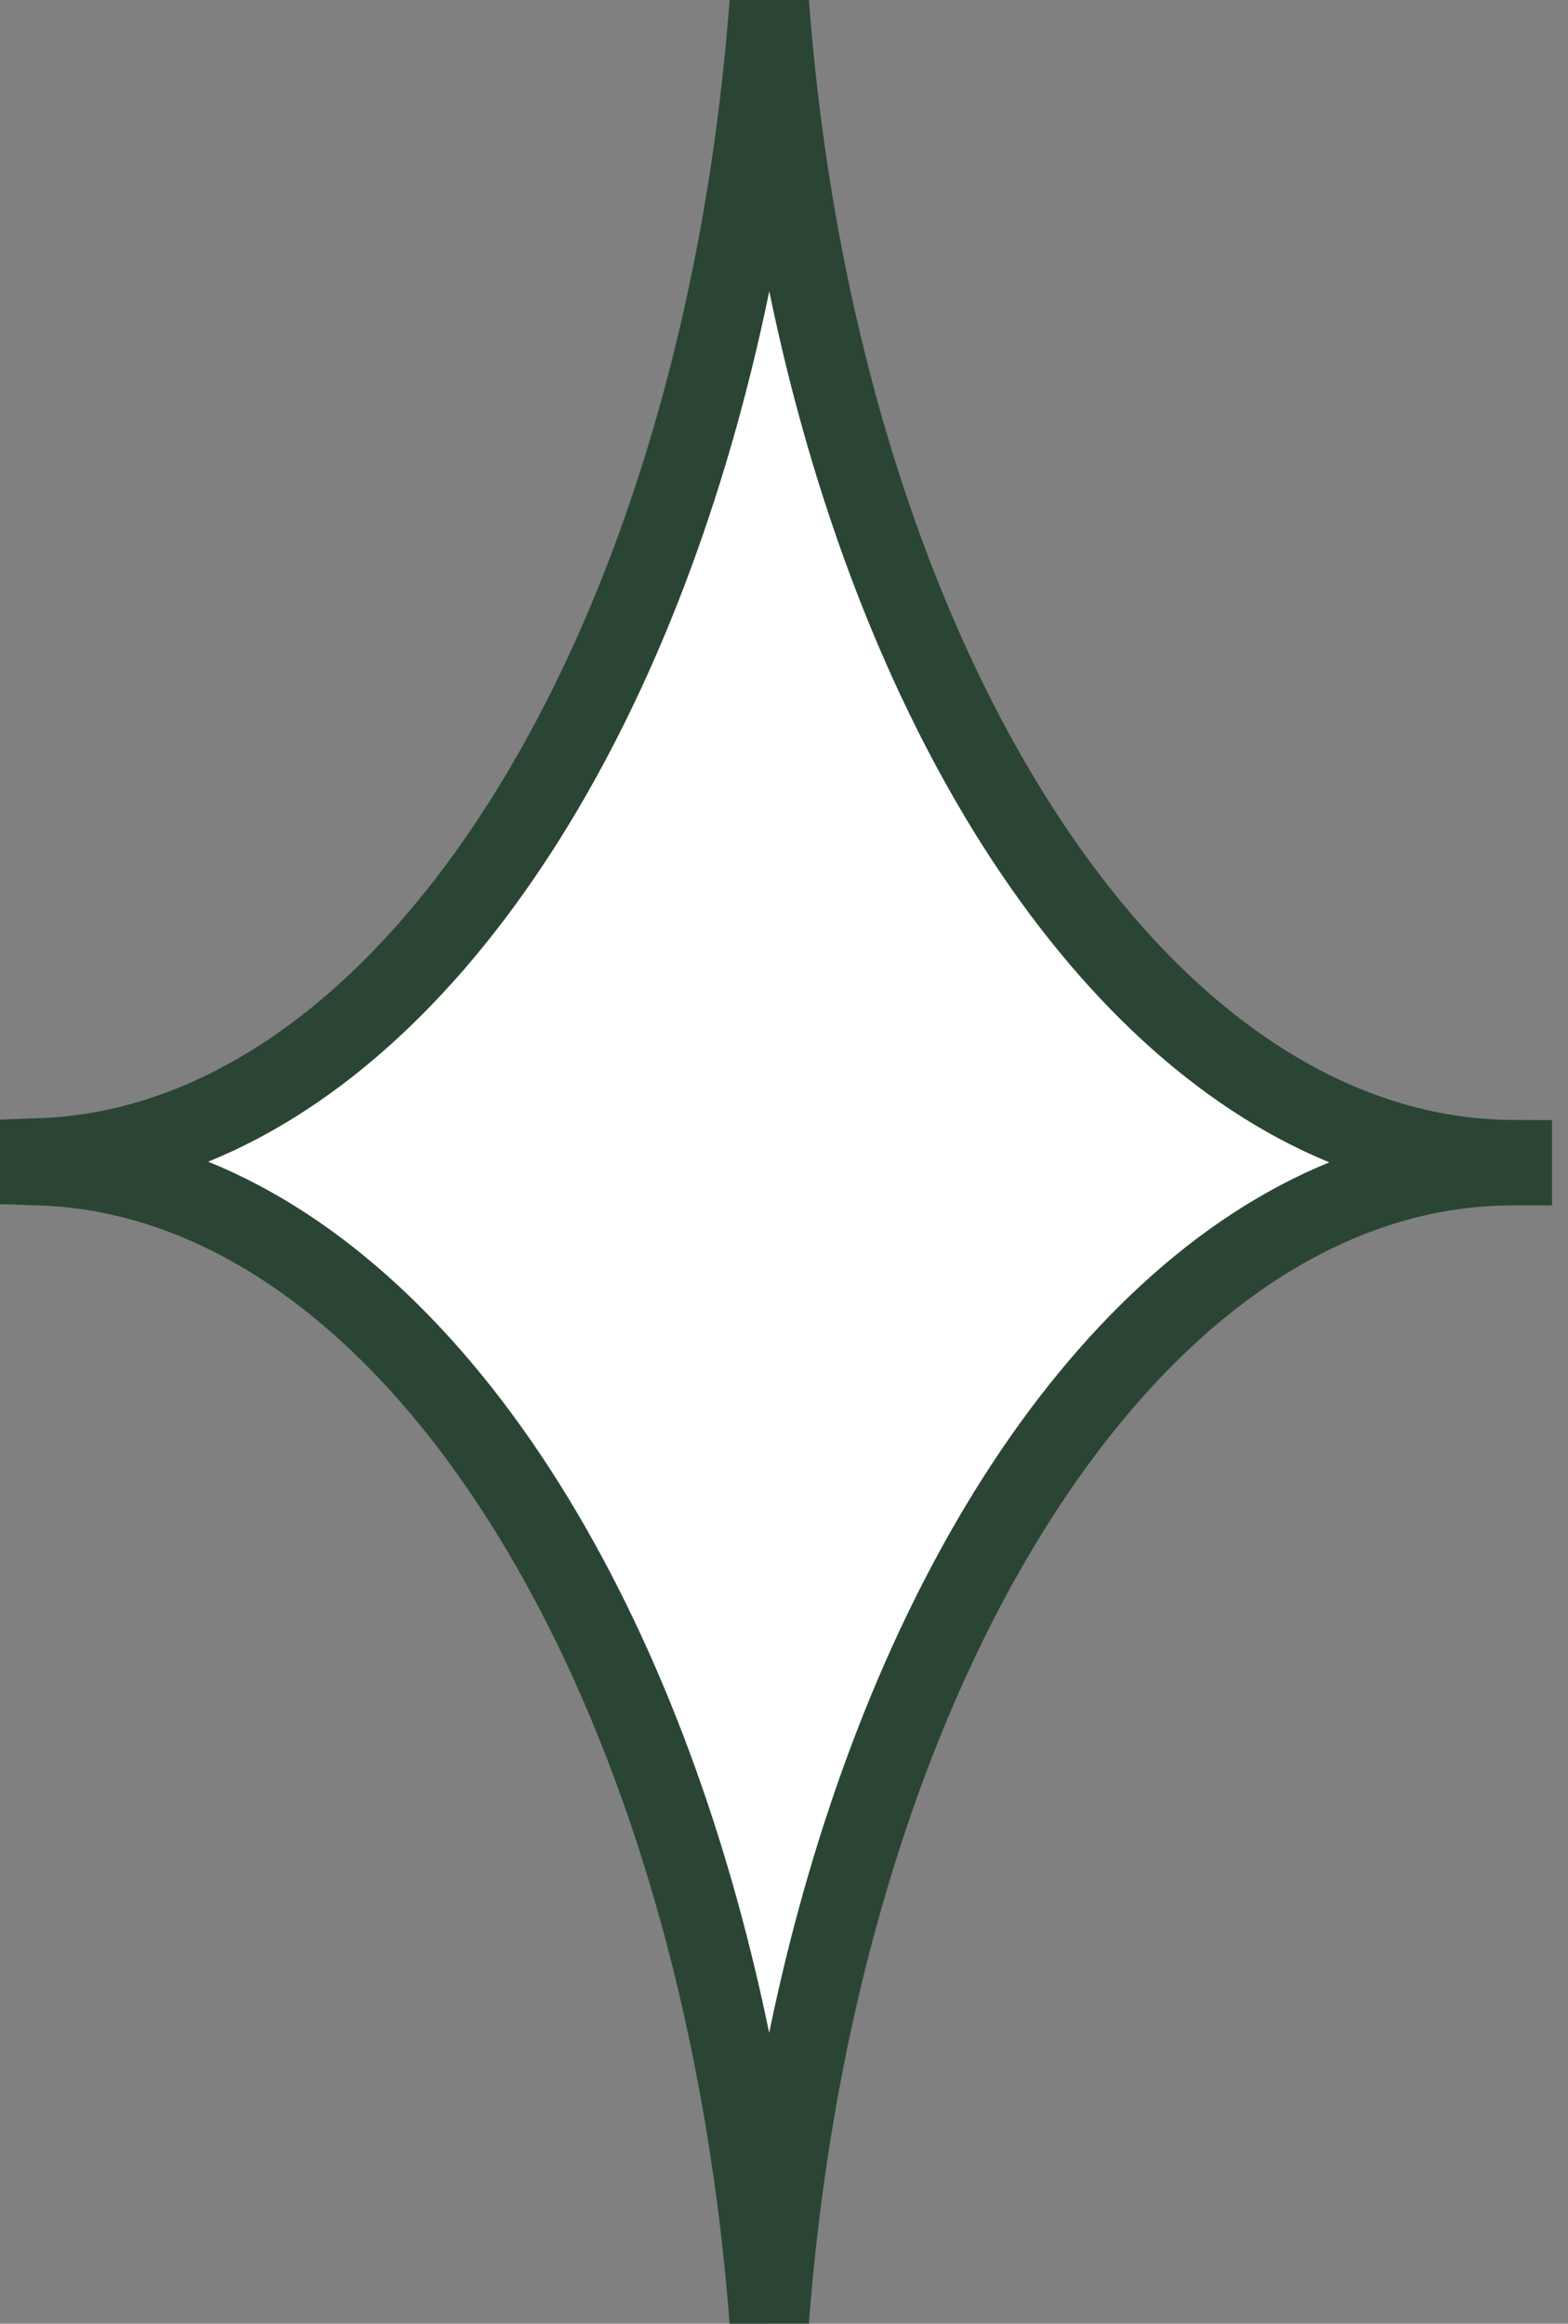
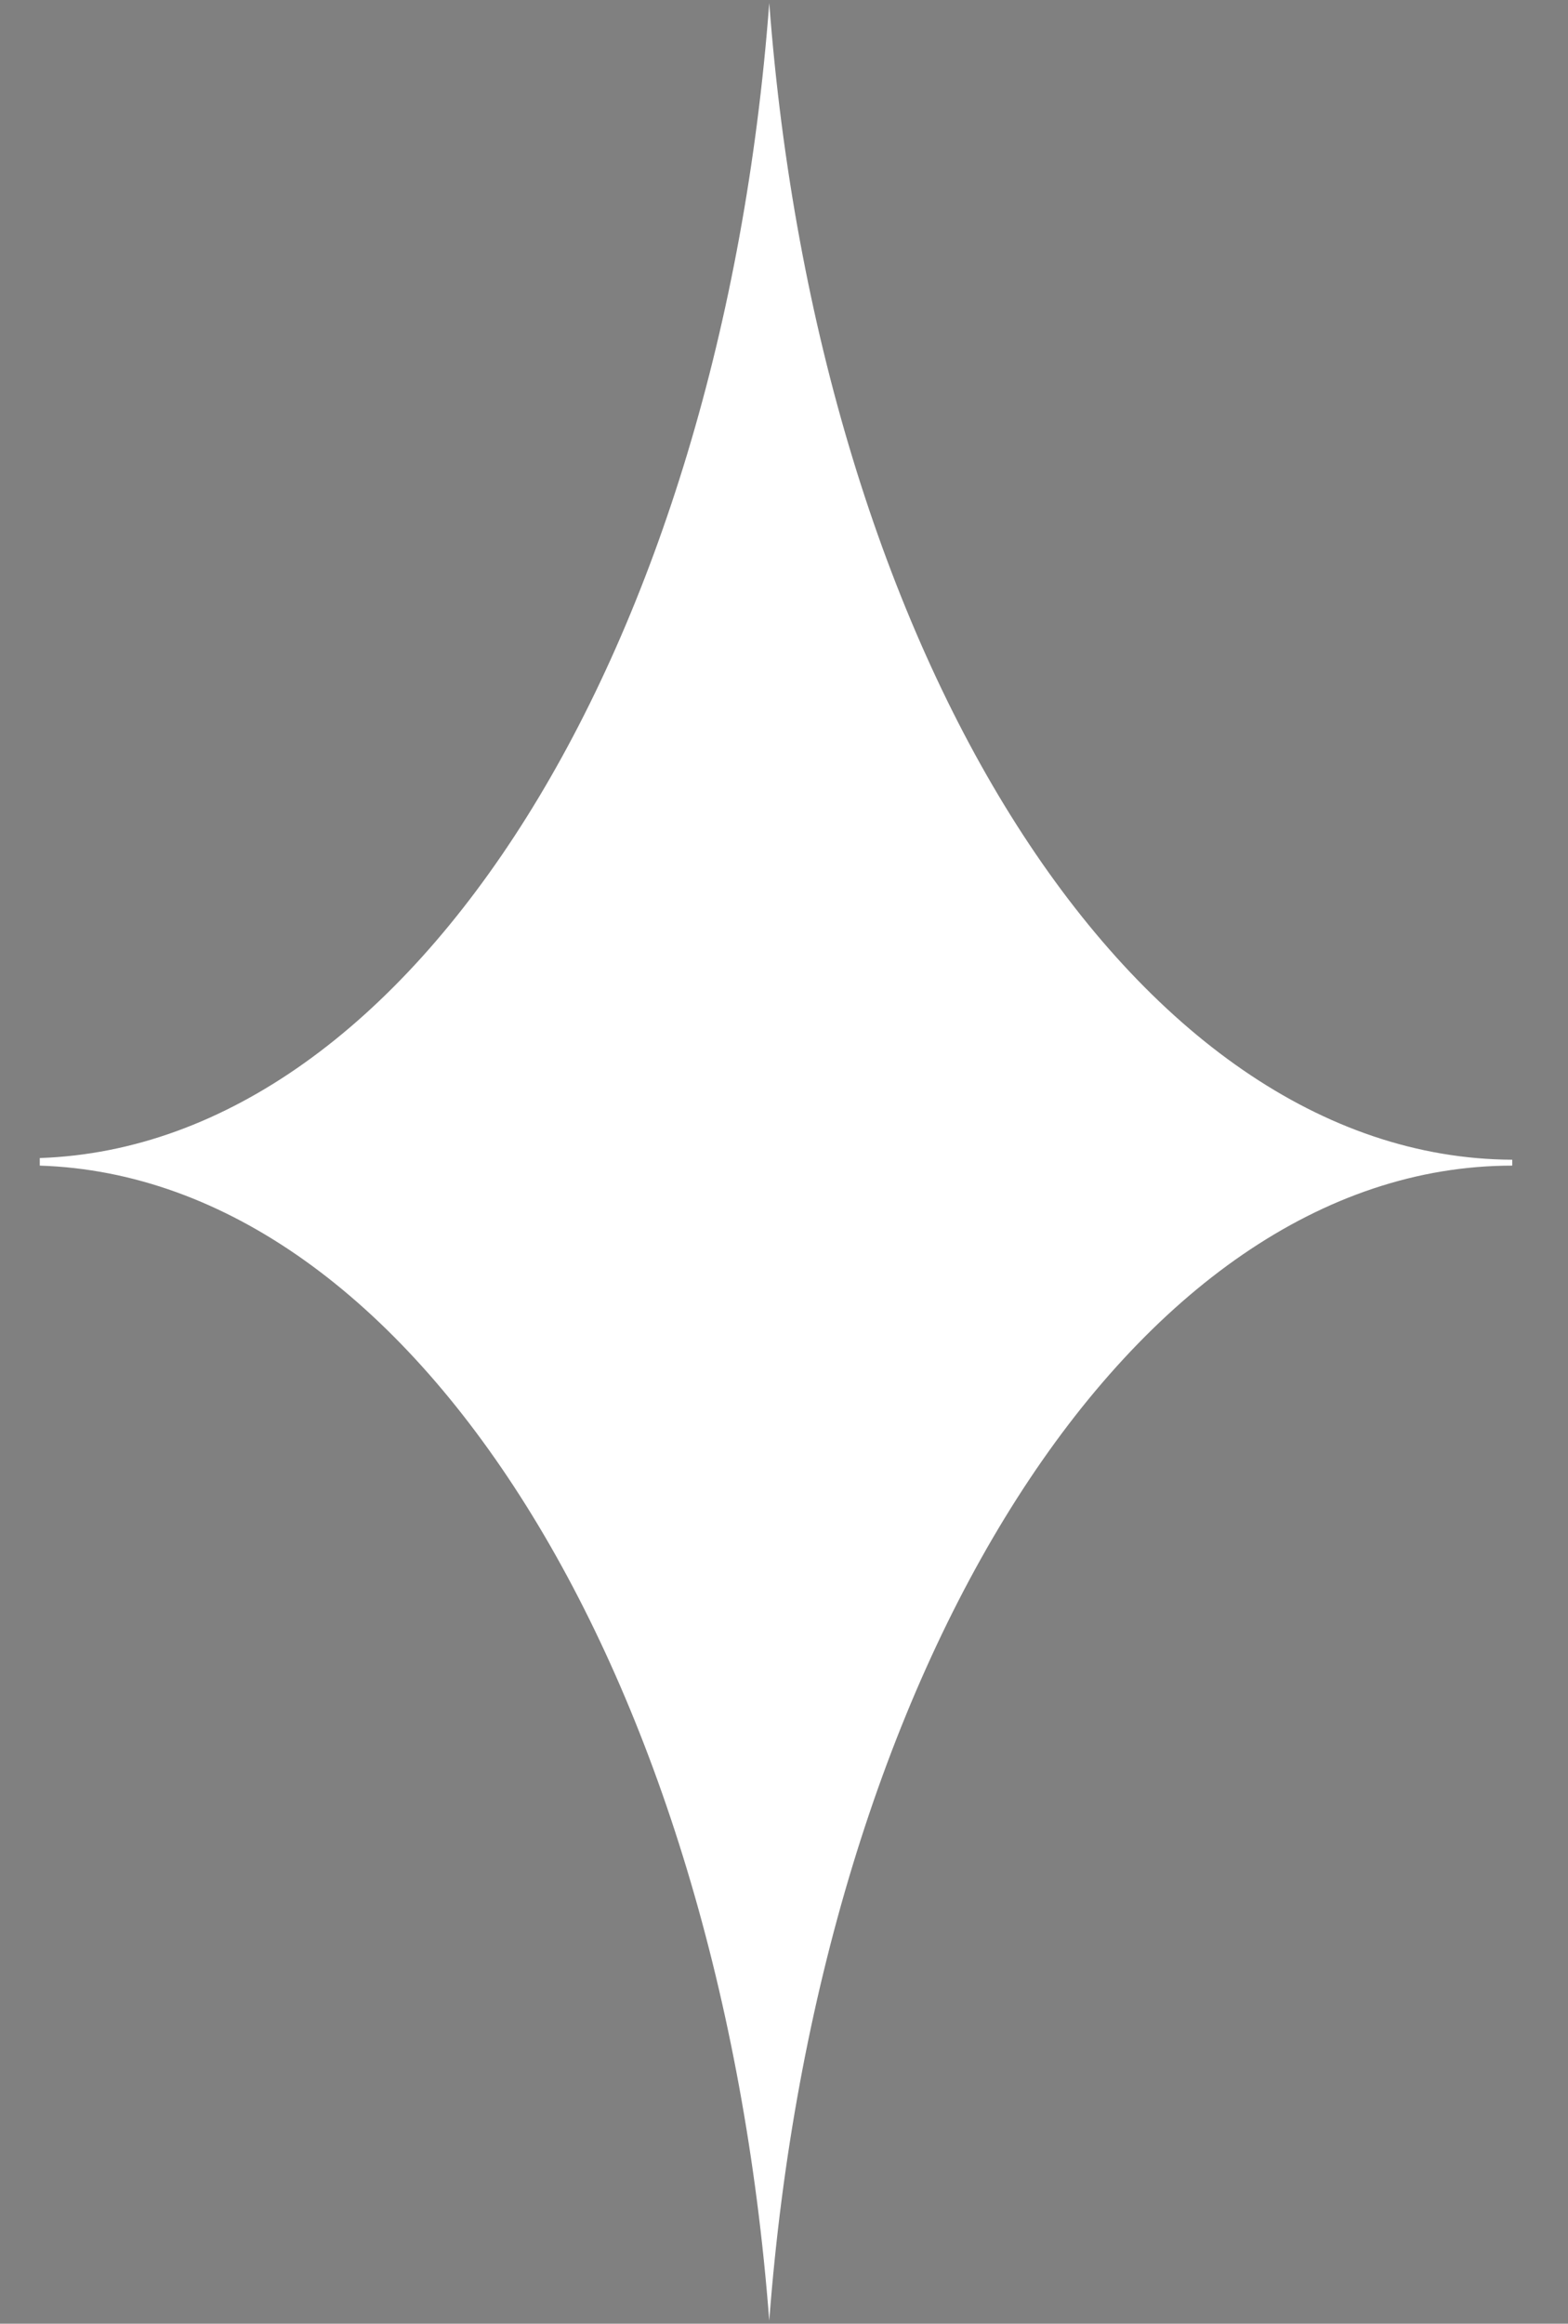
<svg xmlns="http://www.w3.org/2000/svg" width="79" height="117" viewBox="0 0 79 117" fill="none">
  <rect x="0" y="0" width="79" height="117" fill="#808080" stroke="none" />
  <path d="M38.757 0.151C36.312 32.583 20.841 57.671 2.004 58.308C2.004 58.435 2.004 58.52 2.004 58.648C2.004 58.648 2.004 58.648 2.004 58.69C20.841 59.285 36.272 84.373 38.757 116.847C41.242 83.991 57.073 58.69 76.191 58.69C76.191 58.605 76.191 58.478 76.191 58.393C57.073 58.308 41.242 33.008 38.757 0.151Z" fill="white" />
-   <path fill-rule="evenodd" clip-rule="evenodd" d="M36.759 0L40.755 0C41.978 16.173 46.482 30.376 52.926 40.484C59.394 50.628 67.596 56.351 76.2 56.389L78.195 56.398V60.694H76.191C67.591 60.694 59.393 66.392 52.926 76.526C46.482 86.622 41.978 100.825 40.755 116.998L36.759 117C35.535 101.014 31.13 86.953 24.815 76.878C18.476 66.766 10.425 60.961 1.941 60.693L0 60.632V56.371L1.936 56.305C10.424 56.018 18.486 50.2 24.83 40.088C31.151 30.013 35.555 15.963 36.759 0ZM38.758 14.668C36.568 25.286 32.928 34.721 28.225 42.218C23.403 49.905 17.352 55.706 10.488 58.492C17.349 61.268 23.393 67.064 28.211 74.749C32.916 82.256 36.557 91.71 38.753 102.354C40.985 91.529 44.718 81.935 49.547 74.369C54.314 66.901 60.257 61.263 66.975 58.525C60.257 55.766 54.315 50.116 49.547 42.639C44.722 35.071 40.99 25.483 38.758 14.668Z" fill="#2A4534" />
</svg>